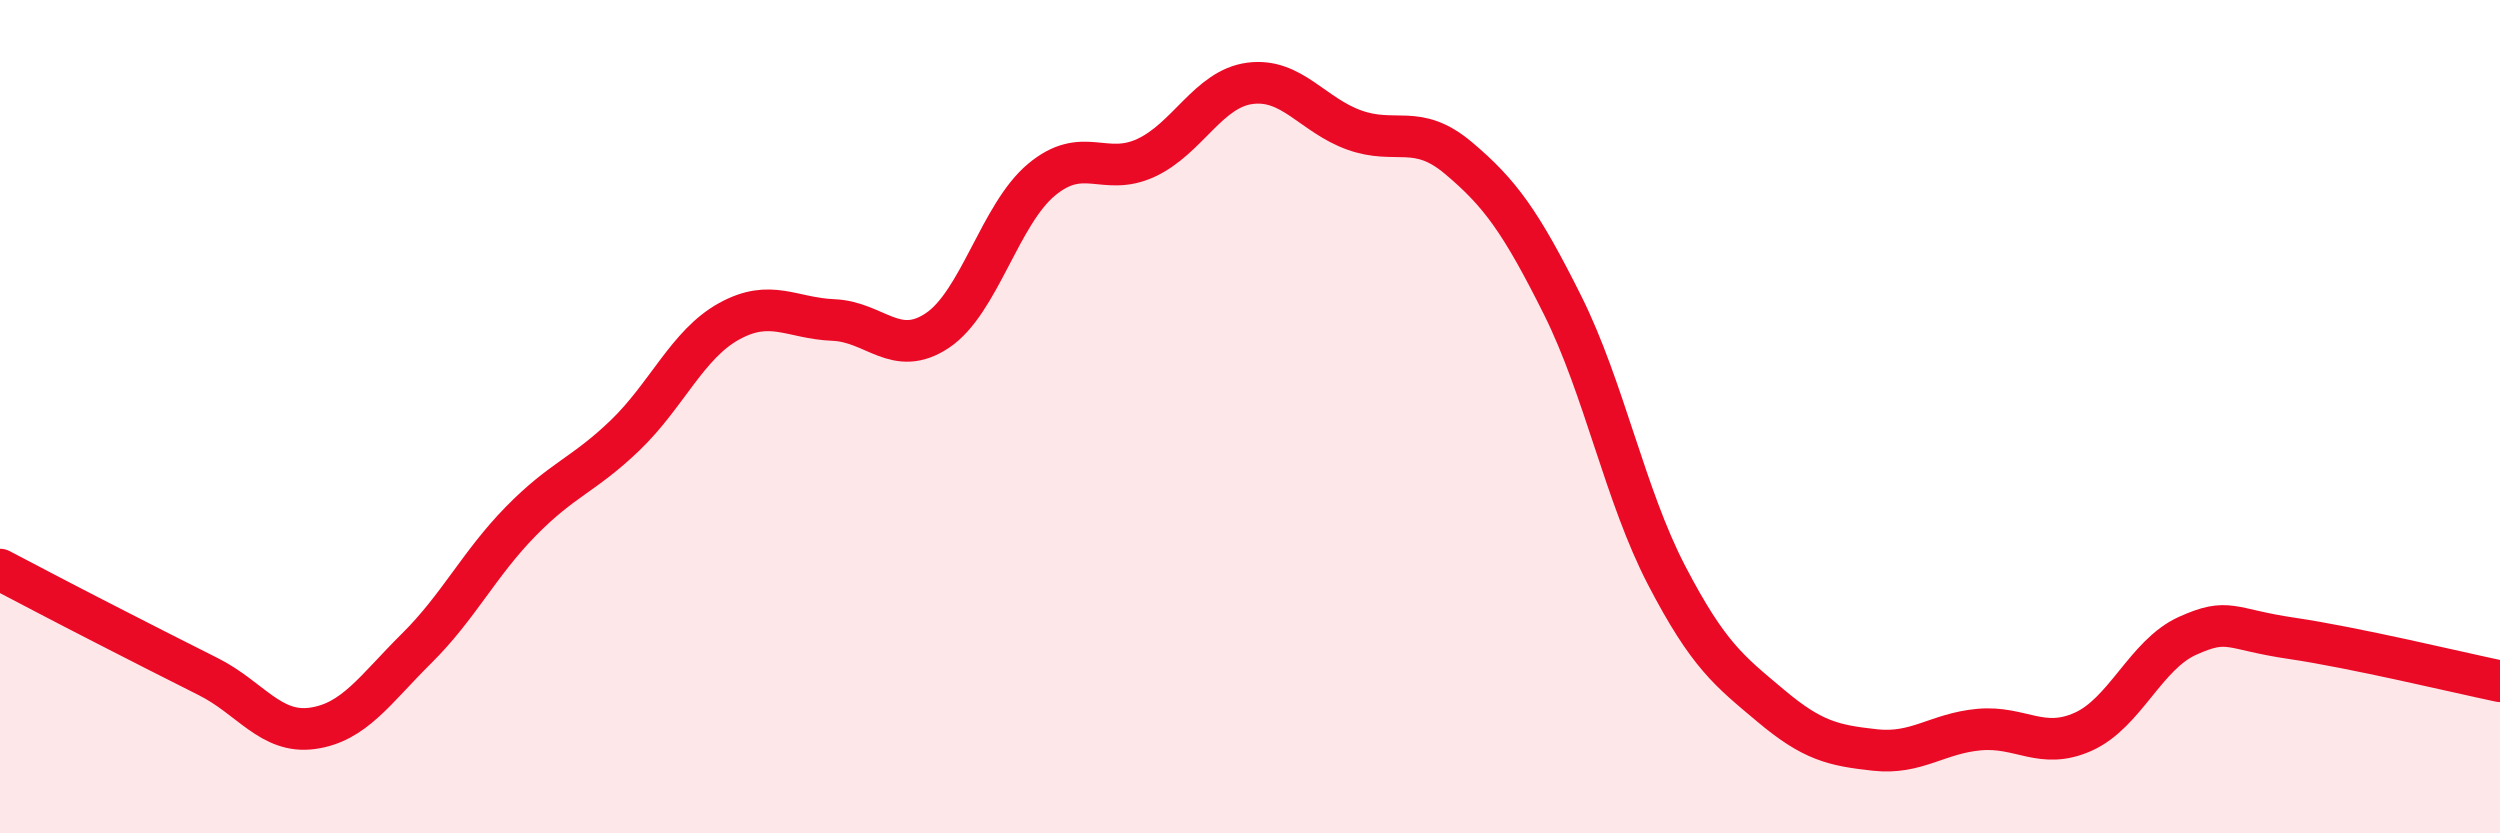
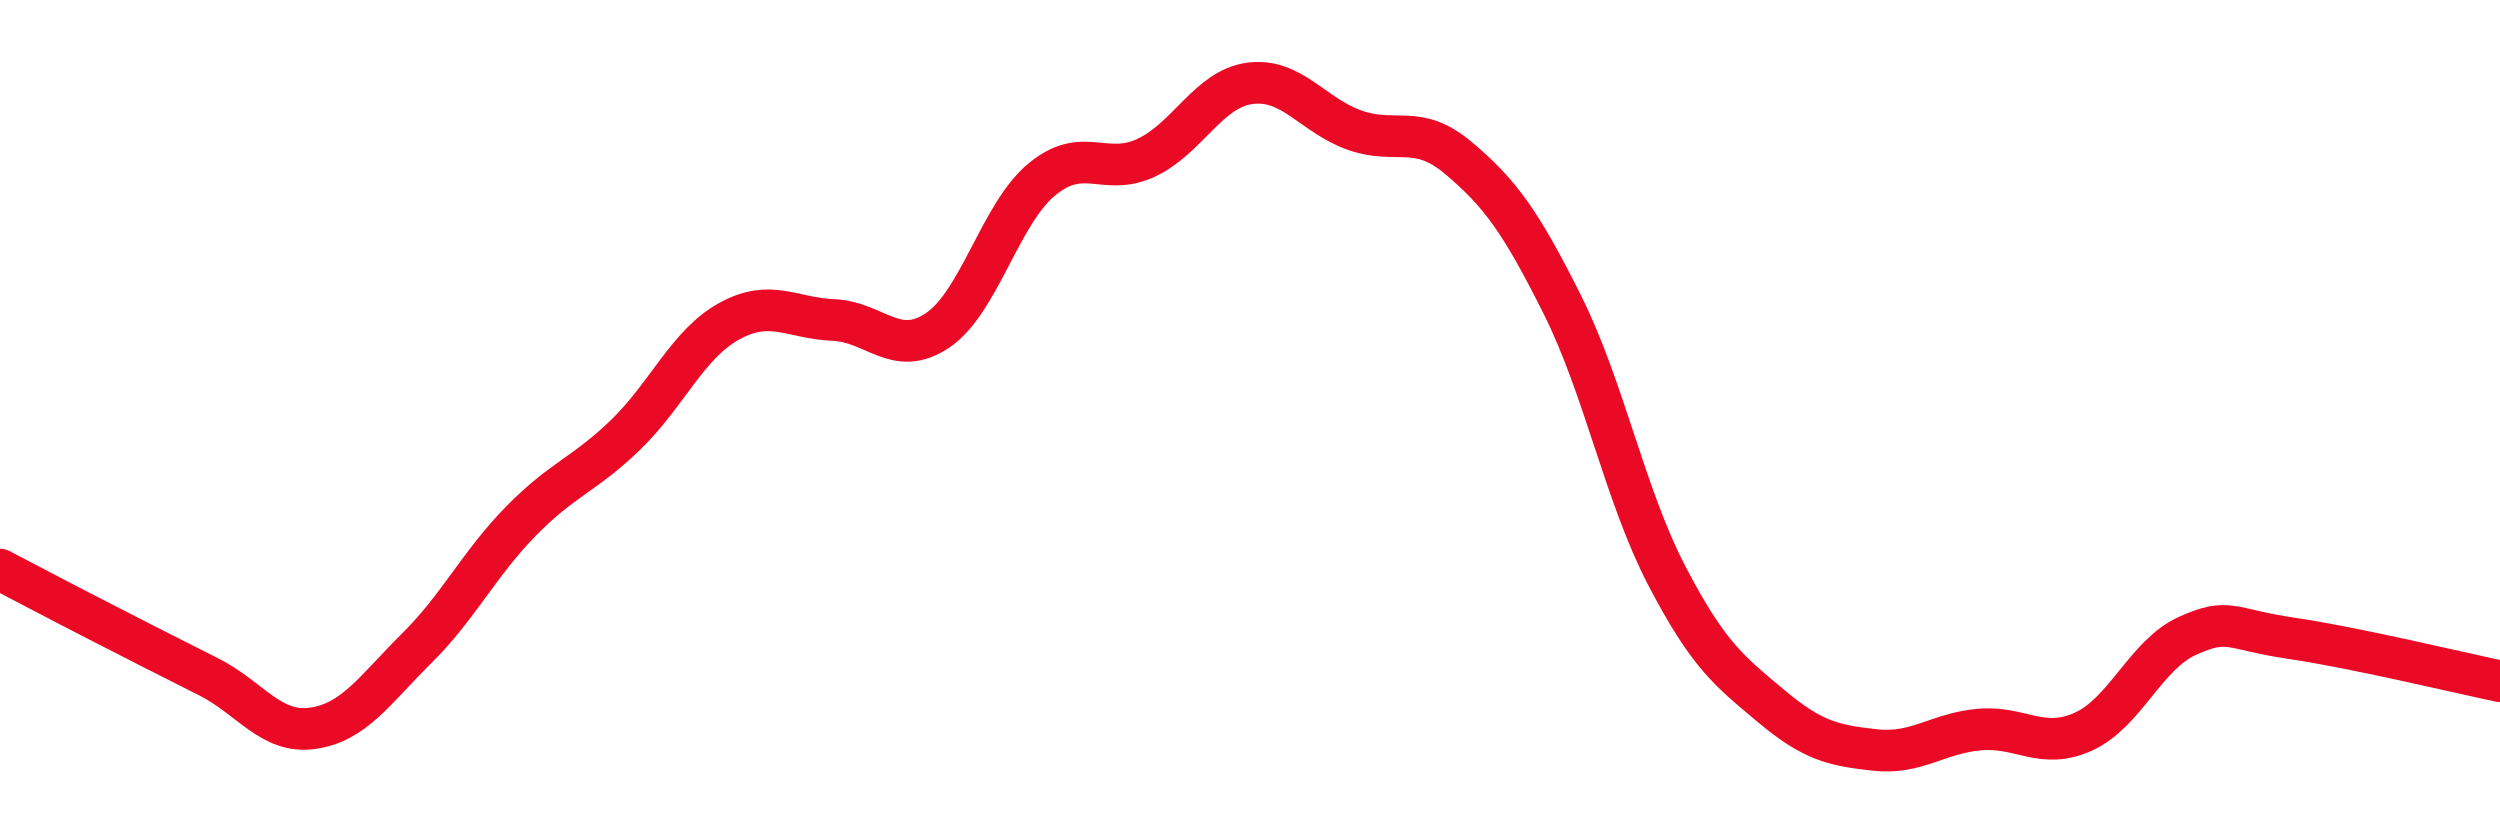
<svg xmlns="http://www.w3.org/2000/svg" width="60" height="20" viewBox="0 0 60 20">
-   <path d="M 0,13.67 C 0.5,13.93 1.5,14.46 2.5,14.97 C 3.5,15.48 4,15.74 5,16.24 C 6,16.74 6.5,17.62 7.5,17.48 C 8.5,17.34 9,16.55 10,15.56 C 11,14.57 11.5,13.53 12.5,12.51 C 13.5,11.49 14,11.41 15,10.45 C 16,9.49 16.5,8.26 17.5,7.71 C 18.5,7.16 19,7.64 20,7.68 C 21,7.72 21.5,8.6 22.5,7.93 C 23.5,7.26 24,5.14 25,4.31 C 26,3.48 26.5,4.25 27.5,3.79 C 28.5,3.33 29,2.13 30,2 C 31,1.87 31.5,2.76 32.5,3.12 C 33.5,3.48 34,2.95 35,3.79 C 36,4.63 36.5,5.32 37.5,7.32 C 38.5,9.32 39,11.89 40,13.81 C 41,15.73 41.5,16.1 42.5,16.94 C 43.5,17.78 44,17.89 45,18 C 46,18.11 46.5,17.6 47.5,17.51 C 48.5,17.42 49,18.01 50,17.56 C 51,17.11 51.5,15.71 52.5,15.26 C 53.5,14.81 53.5,15.1 55,15.32 C 56.5,15.54 59,16.14 60,16.35L60 20L0 20Z" fill="#EB0A25" opacity="0.1" stroke-linecap="round" stroke-linejoin="round" />
  <path d="M 0,13.67 C 0.5,13.93 1.5,14.46 2.5,14.97 C 3.5,15.48 4,15.74 5,16.24 C 6,16.74 6.5,17.62 7.5,17.48 C 8.5,17.34 9,16.55 10,15.56 C 11,14.57 11.5,13.53 12.5,12.51 C 13.5,11.49 14,11.41 15,10.45 C 16,9.49 16.5,8.26 17.5,7.71 C 18.5,7.16 19,7.64 20,7.68 C 21,7.72 21.5,8.6 22.5,7.93 C 23.5,7.26 24,5.14 25,4.31 C 26,3.48 26.5,4.25 27.5,3.79 C 28.5,3.33 29,2.13 30,2 C 31,1.87 31.5,2.76 32.5,3.12 C 33.5,3.48 34,2.95 35,3.79 C 36,4.63 36.5,5.32 37.5,7.32 C 38.5,9.32 39,11.89 40,13.81 C 41,15.73 41.5,16.1 42.5,16.94 C 43.5,17.78 44,17.89 45,18 C 46,18.11 46.5,17.6 47.5,17.51 C 48.5,17.42 49,18.01 50,17.56 C 51,17.11 51.5,15.71 52.5,15.26 C 53.5,14.81 53.5,15.1 55,15.32 C 56.5,15.54 59,16.14 60,16.35" stroke="#EB0A25" stroke-width="1" fill="none" stroke-linecap="round" stroke-linejoin="round" />
</svg>